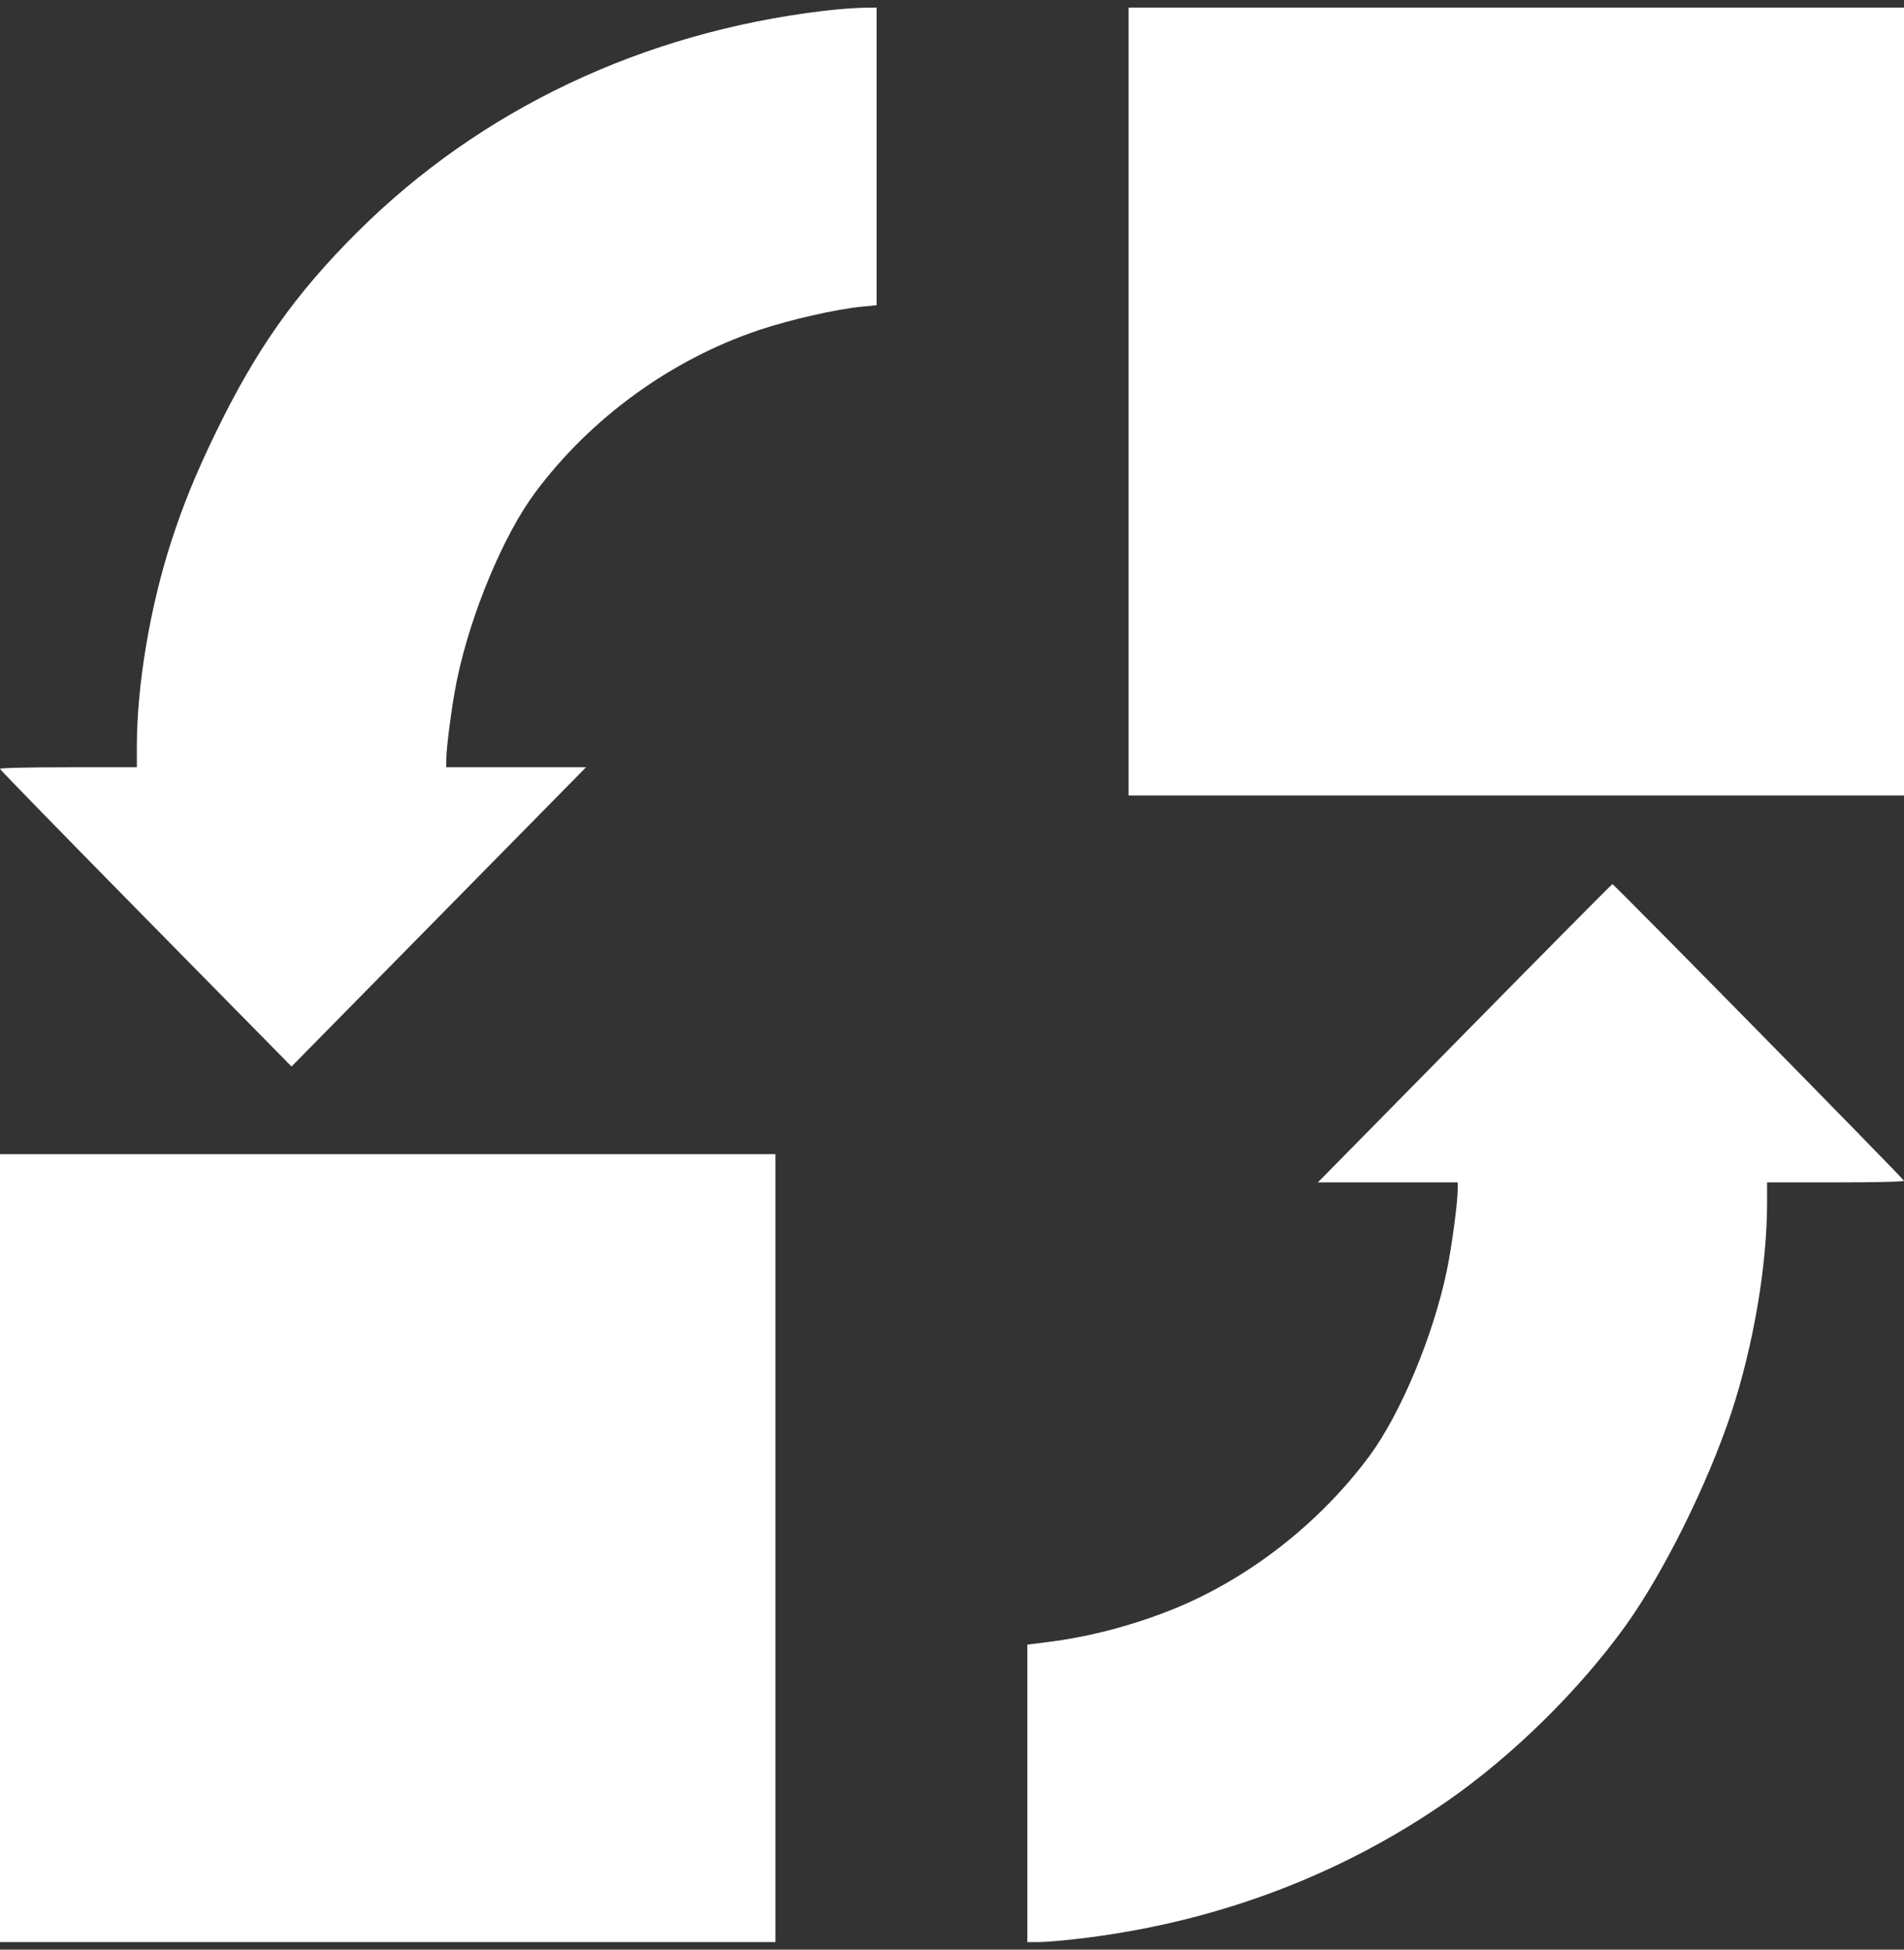
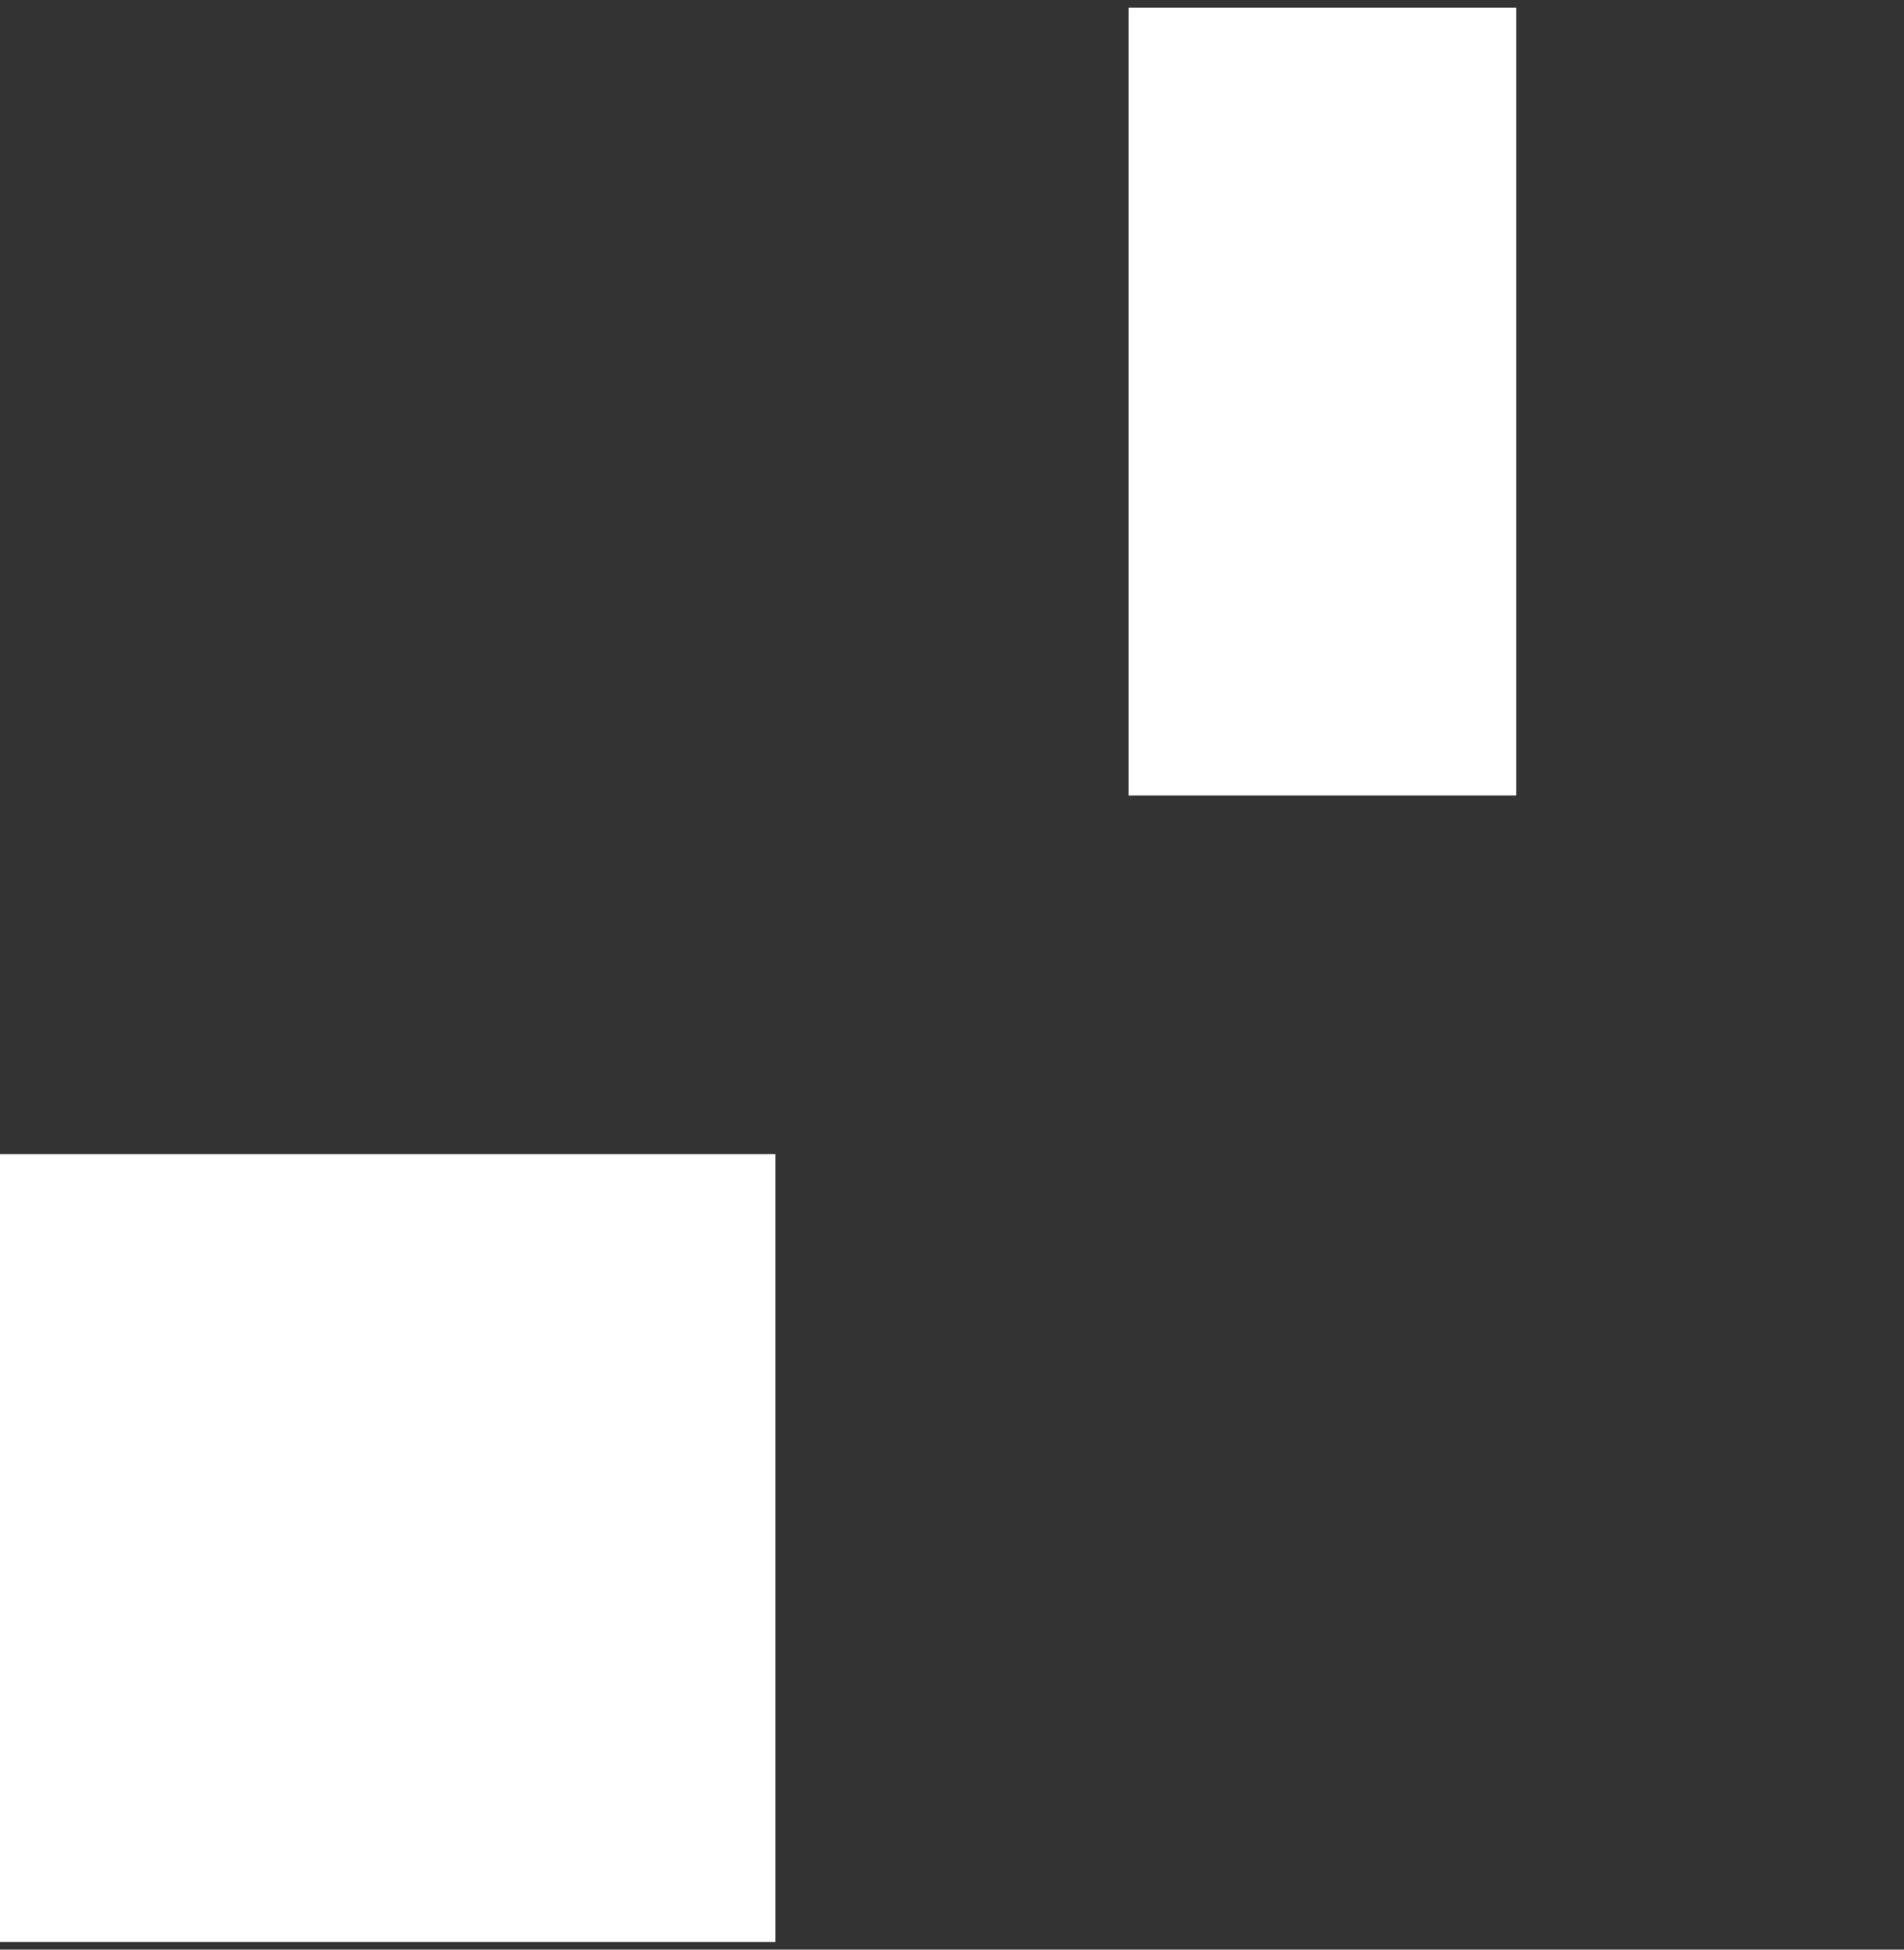
<svg xmlns="http://www.w3.org/2000/svg" width="84" height="86" viewBox="0 0 84 86" fill="none">
  <rect x="0" y="0" width="84" height="86" fill="#333333" stroke="none" />
-   <path d="M36.355 0.477C28.358 1.428 21.192 4.832 15.767 10.236C13.02 12.974 11.287 15.427 9.493 19.134C8.627 20.921 8.067 22.307 7.56 23.872C6.624 26.752 6.037 30.227 6.037 32.929V33.845H3.019C1.356 33.845 0 33.872 0 33.916C0 33.952 2.896 36.92 6.431 40.511L12.862 47.045L19.363 40.44L25.855 33.845H22.767H19.687V33.552C19.687 32.974 19.949 30.992 20.168 29.952C20.772 27.063 22.207 23.623 23.589 21.756C26.048 18.441 29.6 15.863 33.494 14.556C34.85 14.103 36.906 13.632 38.044 13.525L38.674 13.463V6.903V0.334L38.044 0.343C37.694 0.352 36.932 0.405 36.355 0.477Z" fill="white" />
-   <path d="M49.789 17.711V35.089H66.895H84V17.711V0.334H66.895H49.789V17.711Z" fill="white" />
-   <path d="M64.617 45.578L58.142 52.156H61.231H64.311V52.449C64.311 53.027 64.049 55.009 63.83 56.049C63.235 58.92 61.782 62.386 60.409 64.235C58.212 67.195 55.08 69.64 51.755 70.982C49.997 71.693 48.045 72.209 46.225 72.431L45.324 72.546V79.106V85.666H45.832C46.103 85.666 46.847 85.604 47.468 85.533C53.479 84.848 59.035 82.786 63.83 79.462C66.726 77.453 69.648 74.582 71.704 71.729C73.393 69.382 75.327 65.48 76.377 62.333C77.348 59.391 77.96 55.844 77.96 53.062V52.156H80.979C82.642 52.156 83.998 52.129 83.998 52.084C83.998 52.013 71.206 39 71.136 39C71.109 39 68.178 41.96 64.617 45.578Z" fill="white" />
+   <path d="M49.789 17.711V35.089H66.895V17.711V0.334H66.895H49.789V17.711Z" fill="white" />
  <path d="M0 68.289V85.666H17.106H34.211V68.289V50.911H17.106H0V68.289Z" fill="white" />
</svg>